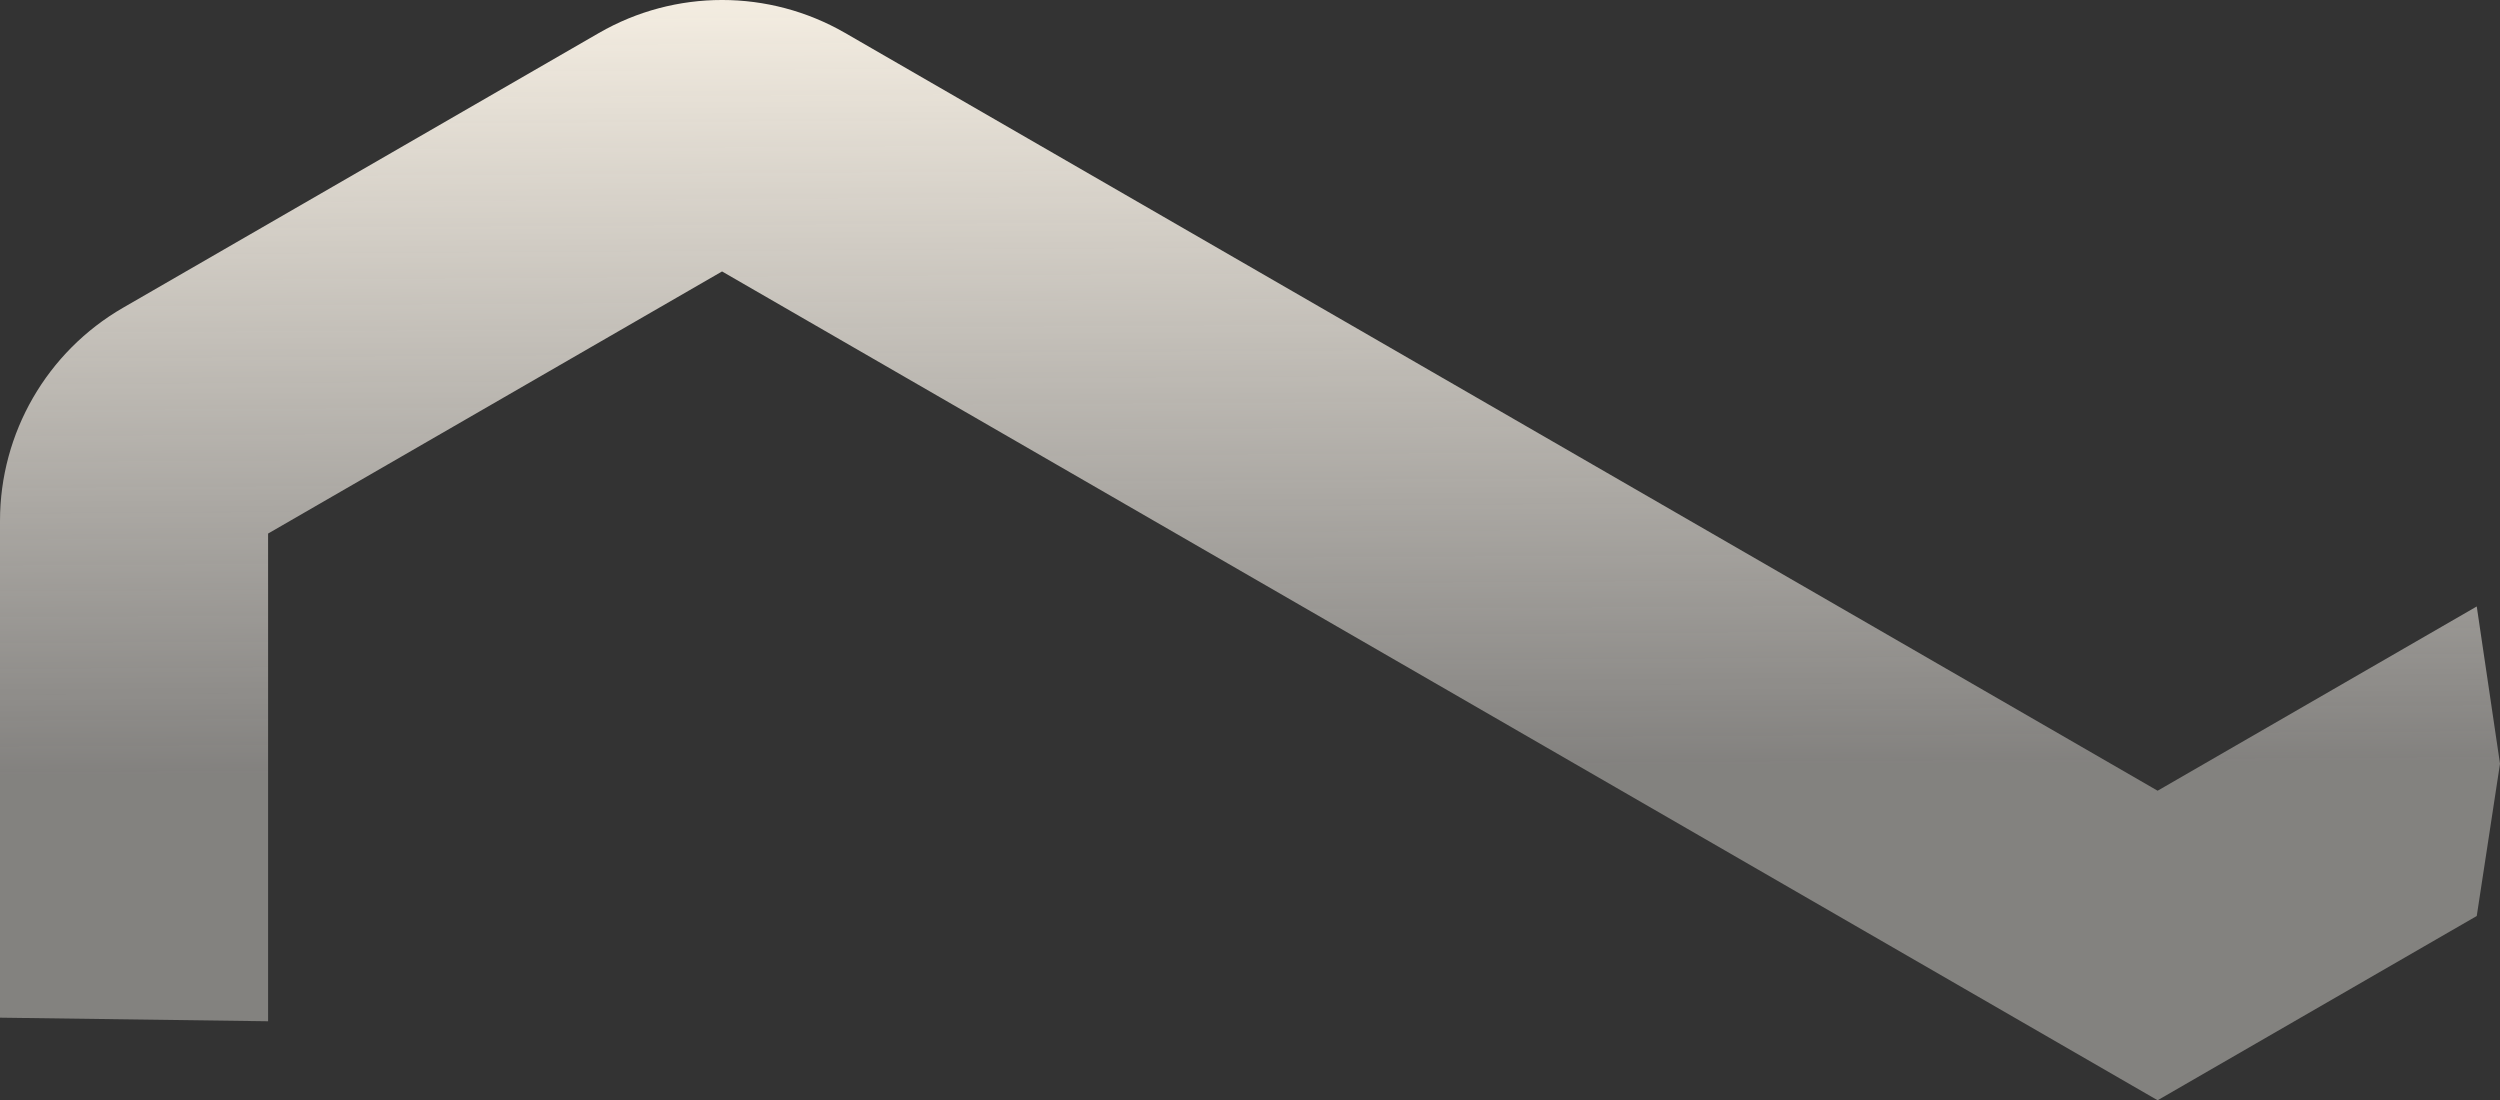
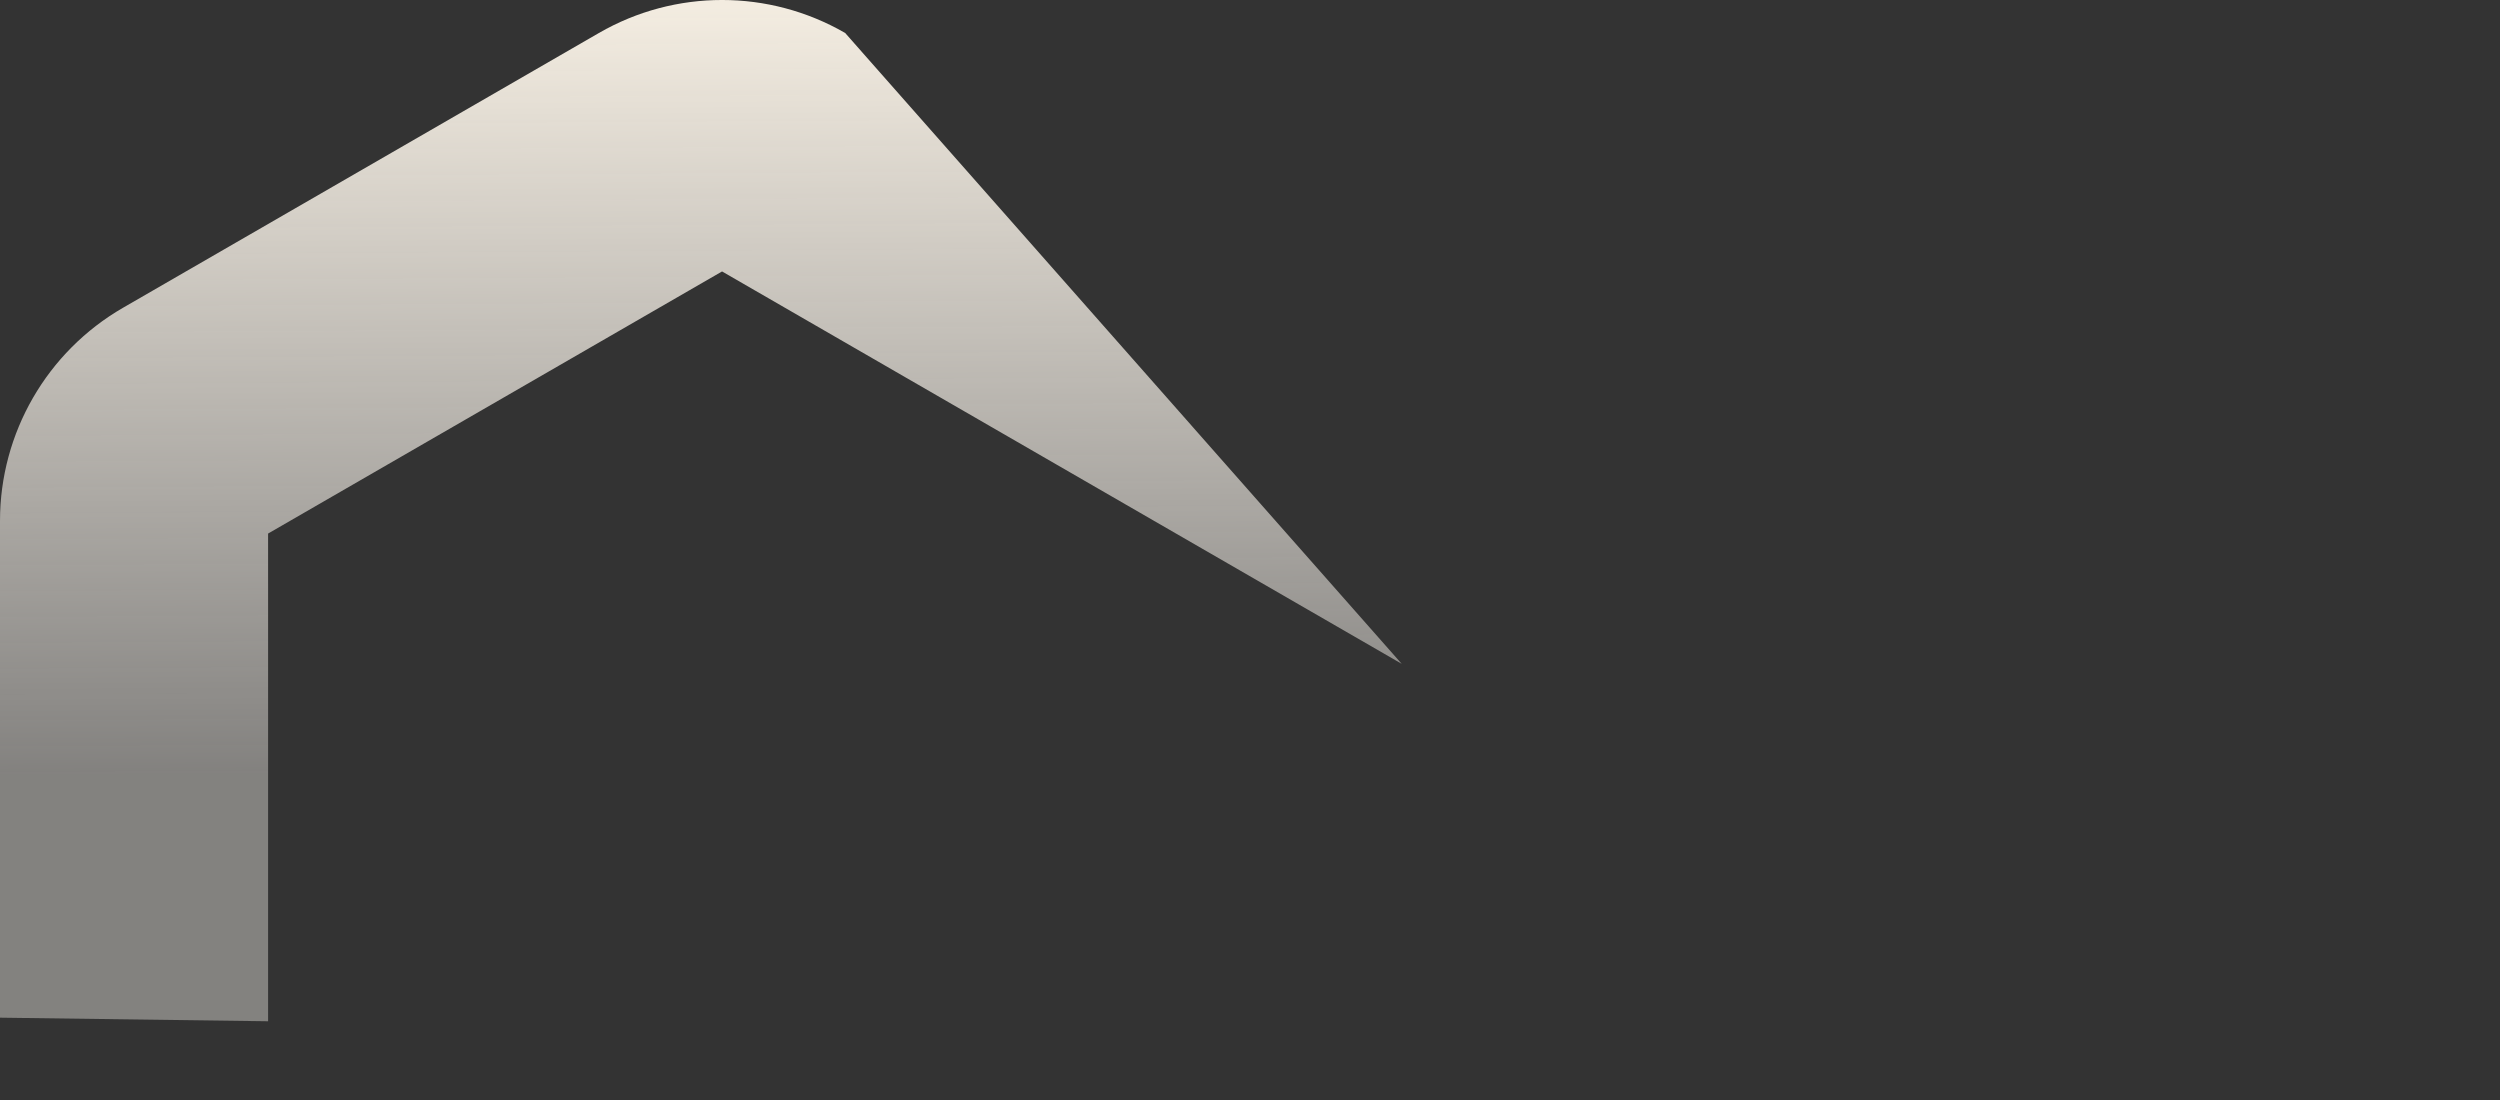
<svg xmlns="http://www.w3.org/2000/svg" id="Laag_1" viewBox="0 0 1885.92 830.01">
  <rect x="0" y="0" width="1885.92" height="830.01" fill="#333333" stroke="none" />
  <defs>
    <style>.cls-1{fill:url(#Naamloos_verloop_23);stroke-width:0px;}</style>
    <linearGradient id="Naamloos_verloop_23" x1="693.12" y1="665.2" x2="693.13" y2="664.5" gradientTransform="translate(-1306246.8 552117.99) scale(1885.92 -830.01)" gradientUnits="userSpaceOnUse">
      <stop offset="0" stop-color="#f7f0e4" stop-opacity=".98" />
      <stop offset="1" stop-color="#fbf7f1" stop-opacity=".4" />
    </linearGradient>
  </defs>
-   <path class="cls-1" d="M1057.39,500.77L544.69,204.77l-342.45,197.72v367.92L0,767.7v-374.73c0-66.35,35.39-127.66,92.85-160.83L451.81,24.88c57.47-33.18,128.28-33.18,185.75,0l990.08,571.61,240.74-139,17.54,118.65-17.54,114.86-240.74,139-570.25-329.24Z" />
+   <path class="cls-1" d="M1057.39,500.77L544.69,204.77l-342.45,197.72v367.92L0,767.7v-374.73c0-66.35,35.39-127.66,92.85-160.83L451.81,24.88c57.47-33.18,128.28-33.18,185.75,0Z" />
</svg>